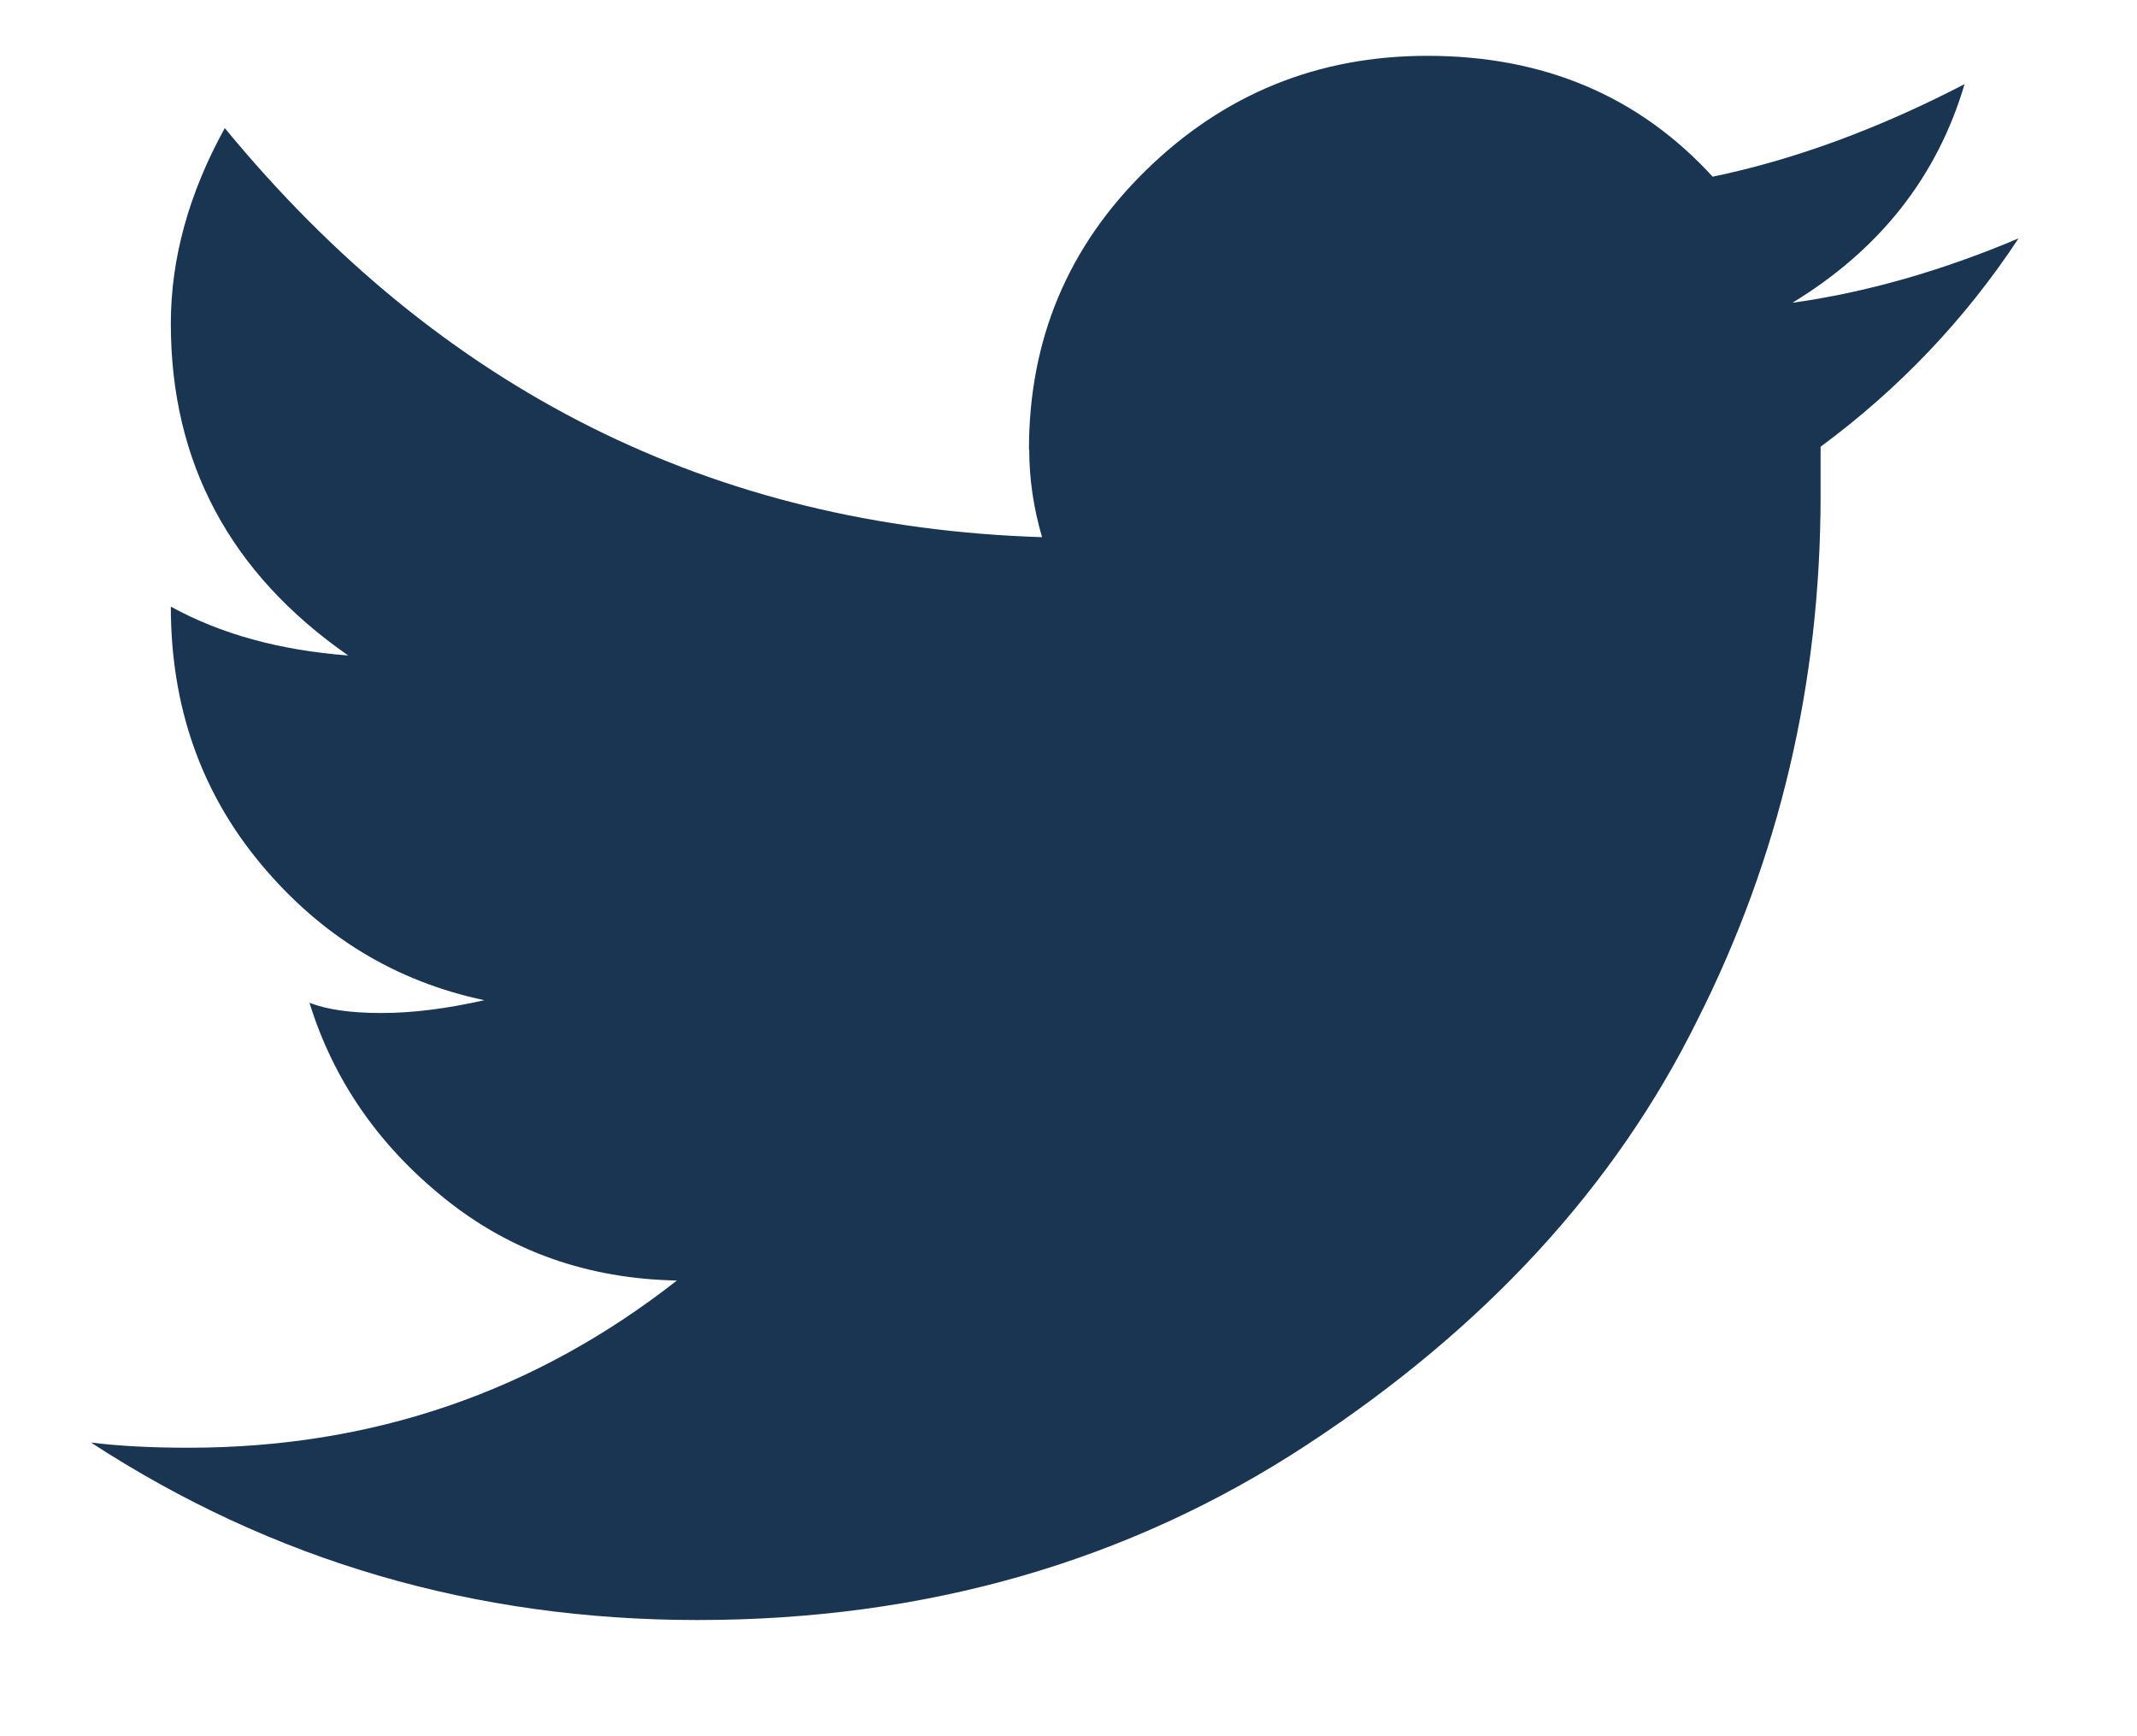
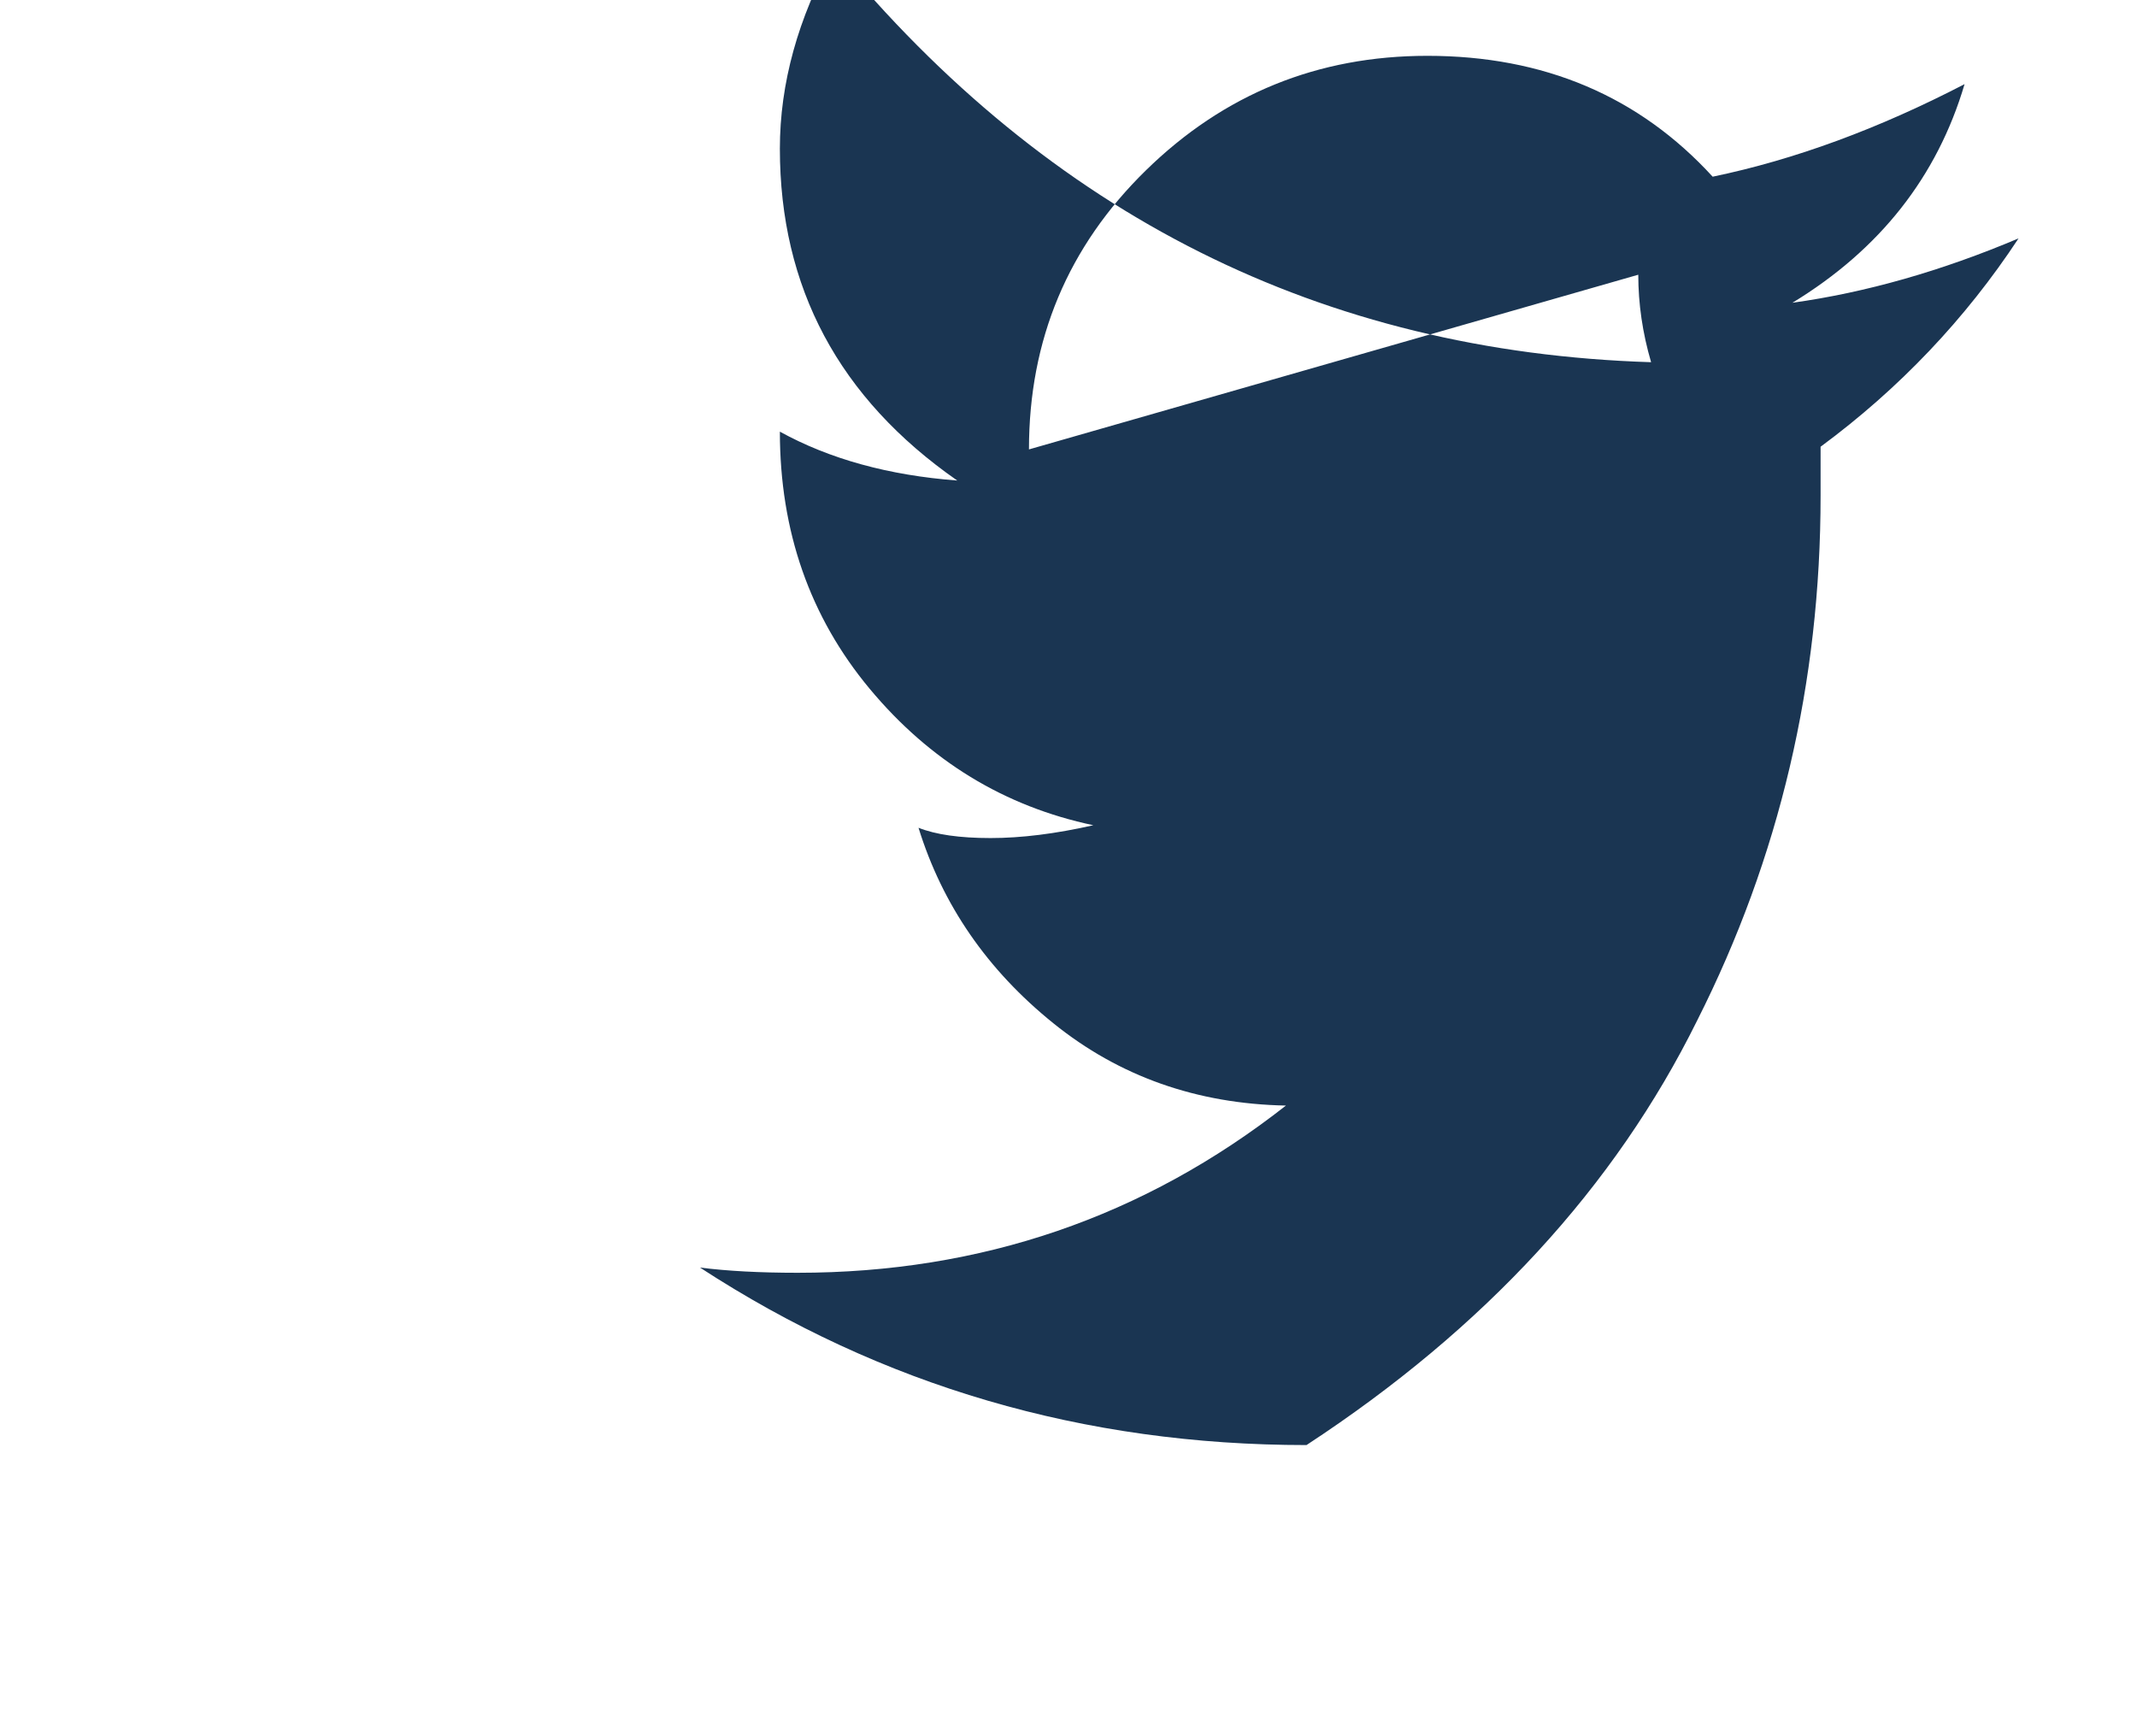
<svg xmlns="http://www.w3.org/2000/svg" height="13" viewBox="0 0 16 13" width="16">
-   <path d="m22.111 19.365c0-.822.292-1.519.876-2.09.584-.571 1.286-.857 2.107-.857.872 0 1.584.302 2.136.905.616-.128 1.244-.36 1.886-.693-.205.693-.635 1.239-1.289 1.637.552-.077 1.116-.238 1.693-.482-.398.604-.892 1.124-1.482 1.56v.366c0 1.4-.308 2.71-.924 3.93-.616 1.246-1.591 2.305-2.925 3.179s-2.854 1.31-4.56 1.31c-1.668 0-3.181-.443-4.541-1.329.205.026.449.039.731.039 1.373 0 2.591-.417 3.656-1.252-.667-.013-1.248-.218-1.741-.616-.494-.398-.831-.886-1.01-1.464.128.051.308.077.539.077.231 0 .487-.032.77-.096-.667-.141-1.225-.482-1.674-1.021-.449-.539-.673-1.182-.673-1.926.372.205.815.327 1.328.366-.885-.616-1.328-1.445-1.328-2.485 0-.488.135-.976.404-1.464 1.616 1.965 3.656 2.986 6.119 3.063-.064-.218-.096-.437-.096-.655z" fill="#1a3552" fill-rule="evenodd" transform="translate(-14.407 -16)" />
+   <path d="m22.111 19.365c0-.822.292-1.519.876-2.09.584-.571 1.286-.857 2.107-.857.872 0 1.584.302 2.136.905.616-.128 1.244-.36 1.886-.693-.205.693-.635 1.239-1.289 1.637.552-.077 1.116-.238 1.693-.482-.398.604-.892 1.124-1.482 1.56v.366c0 1.4-.308 2.71-.924 3.93-.616 1.246-1.591 2.305-2.925 3.179c-1.668 0-3.181-.443-4.541-1.329.205.026.449.039.731.039 1.373 0 2.591-.417 3.656-1.252-.667-.013-1.248-.218-1.741-.616-.494-.398-.831-.886-1.01-1.464.128.051.308.077.539.077.231 0 .487-.032.77-.096-.667-.141-1.225-.482-1.674-1.021-.449-.539-.673-1.182-.673-1.926.372.205.815.327 1.328.366-.885-.616-1.328-1.445-1.328-2.485 0-.488.135-.976.404-1.464 1.616 1.965 3.656 2.986 6.119 3.063-.064-.218-.096-.437-.096-.655z" fill="#1a3552" fill-rule="evenodd" transform="translate(-14.407 -16)" />
</svg>